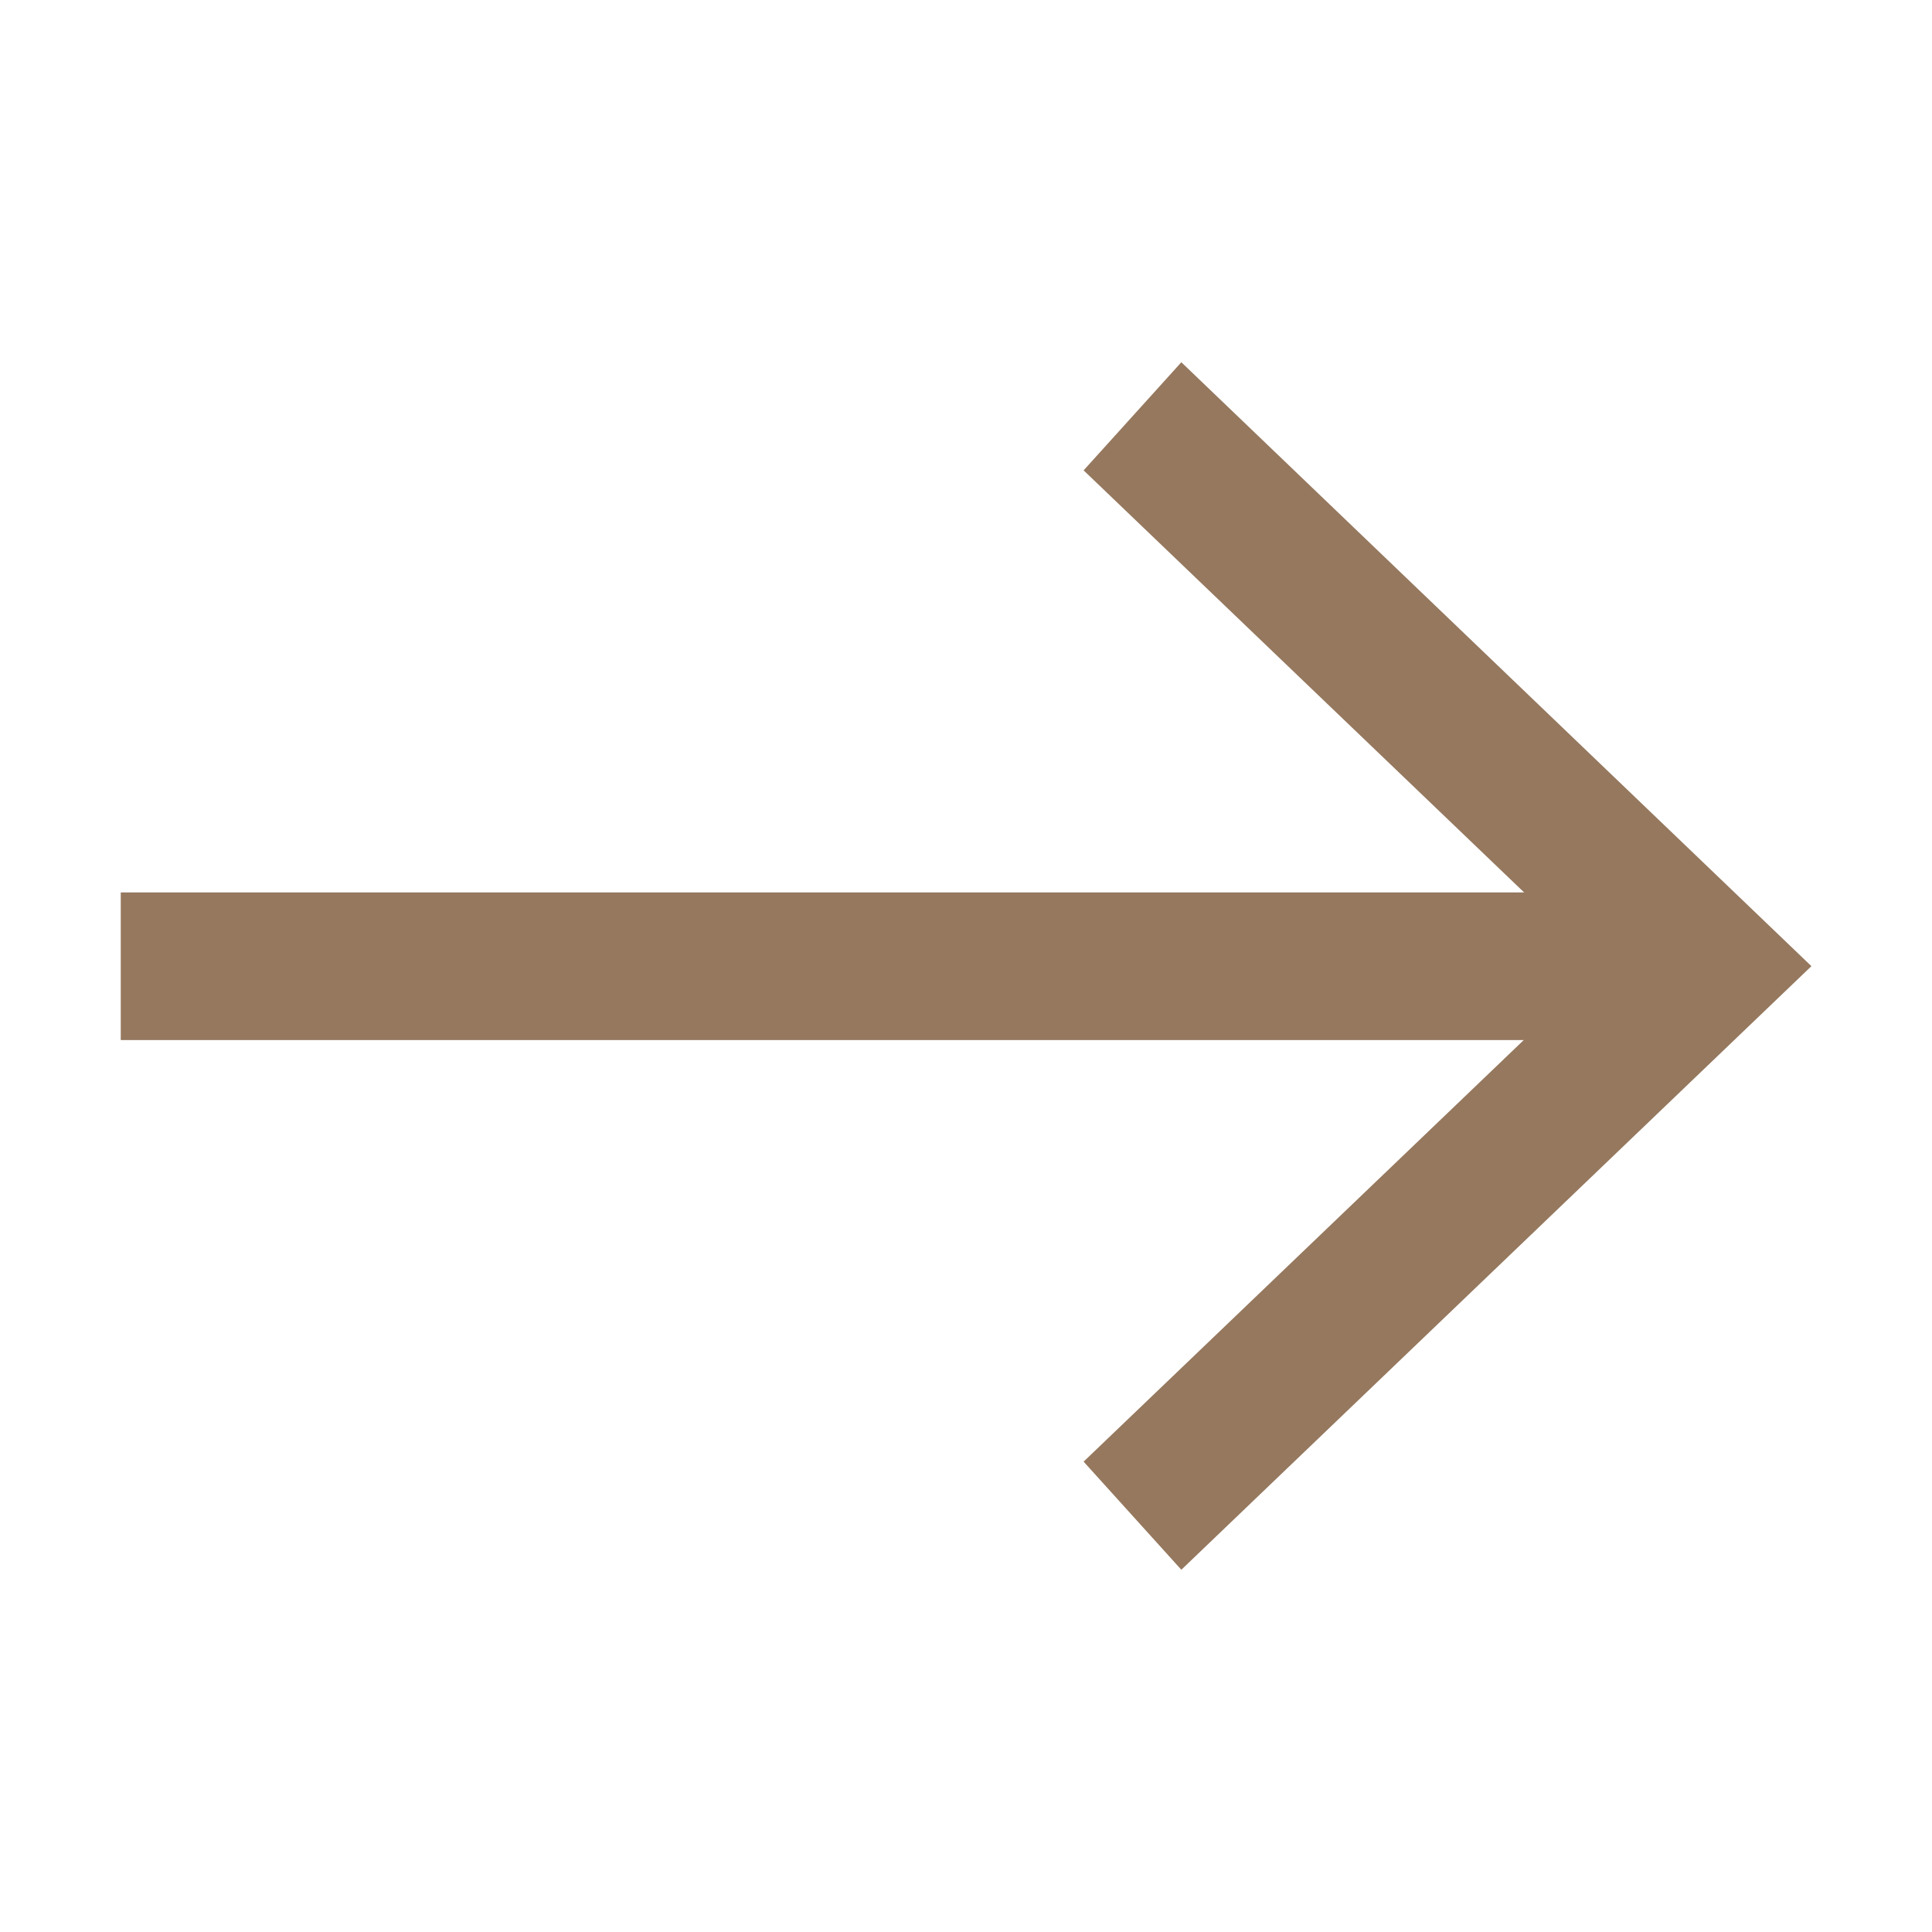
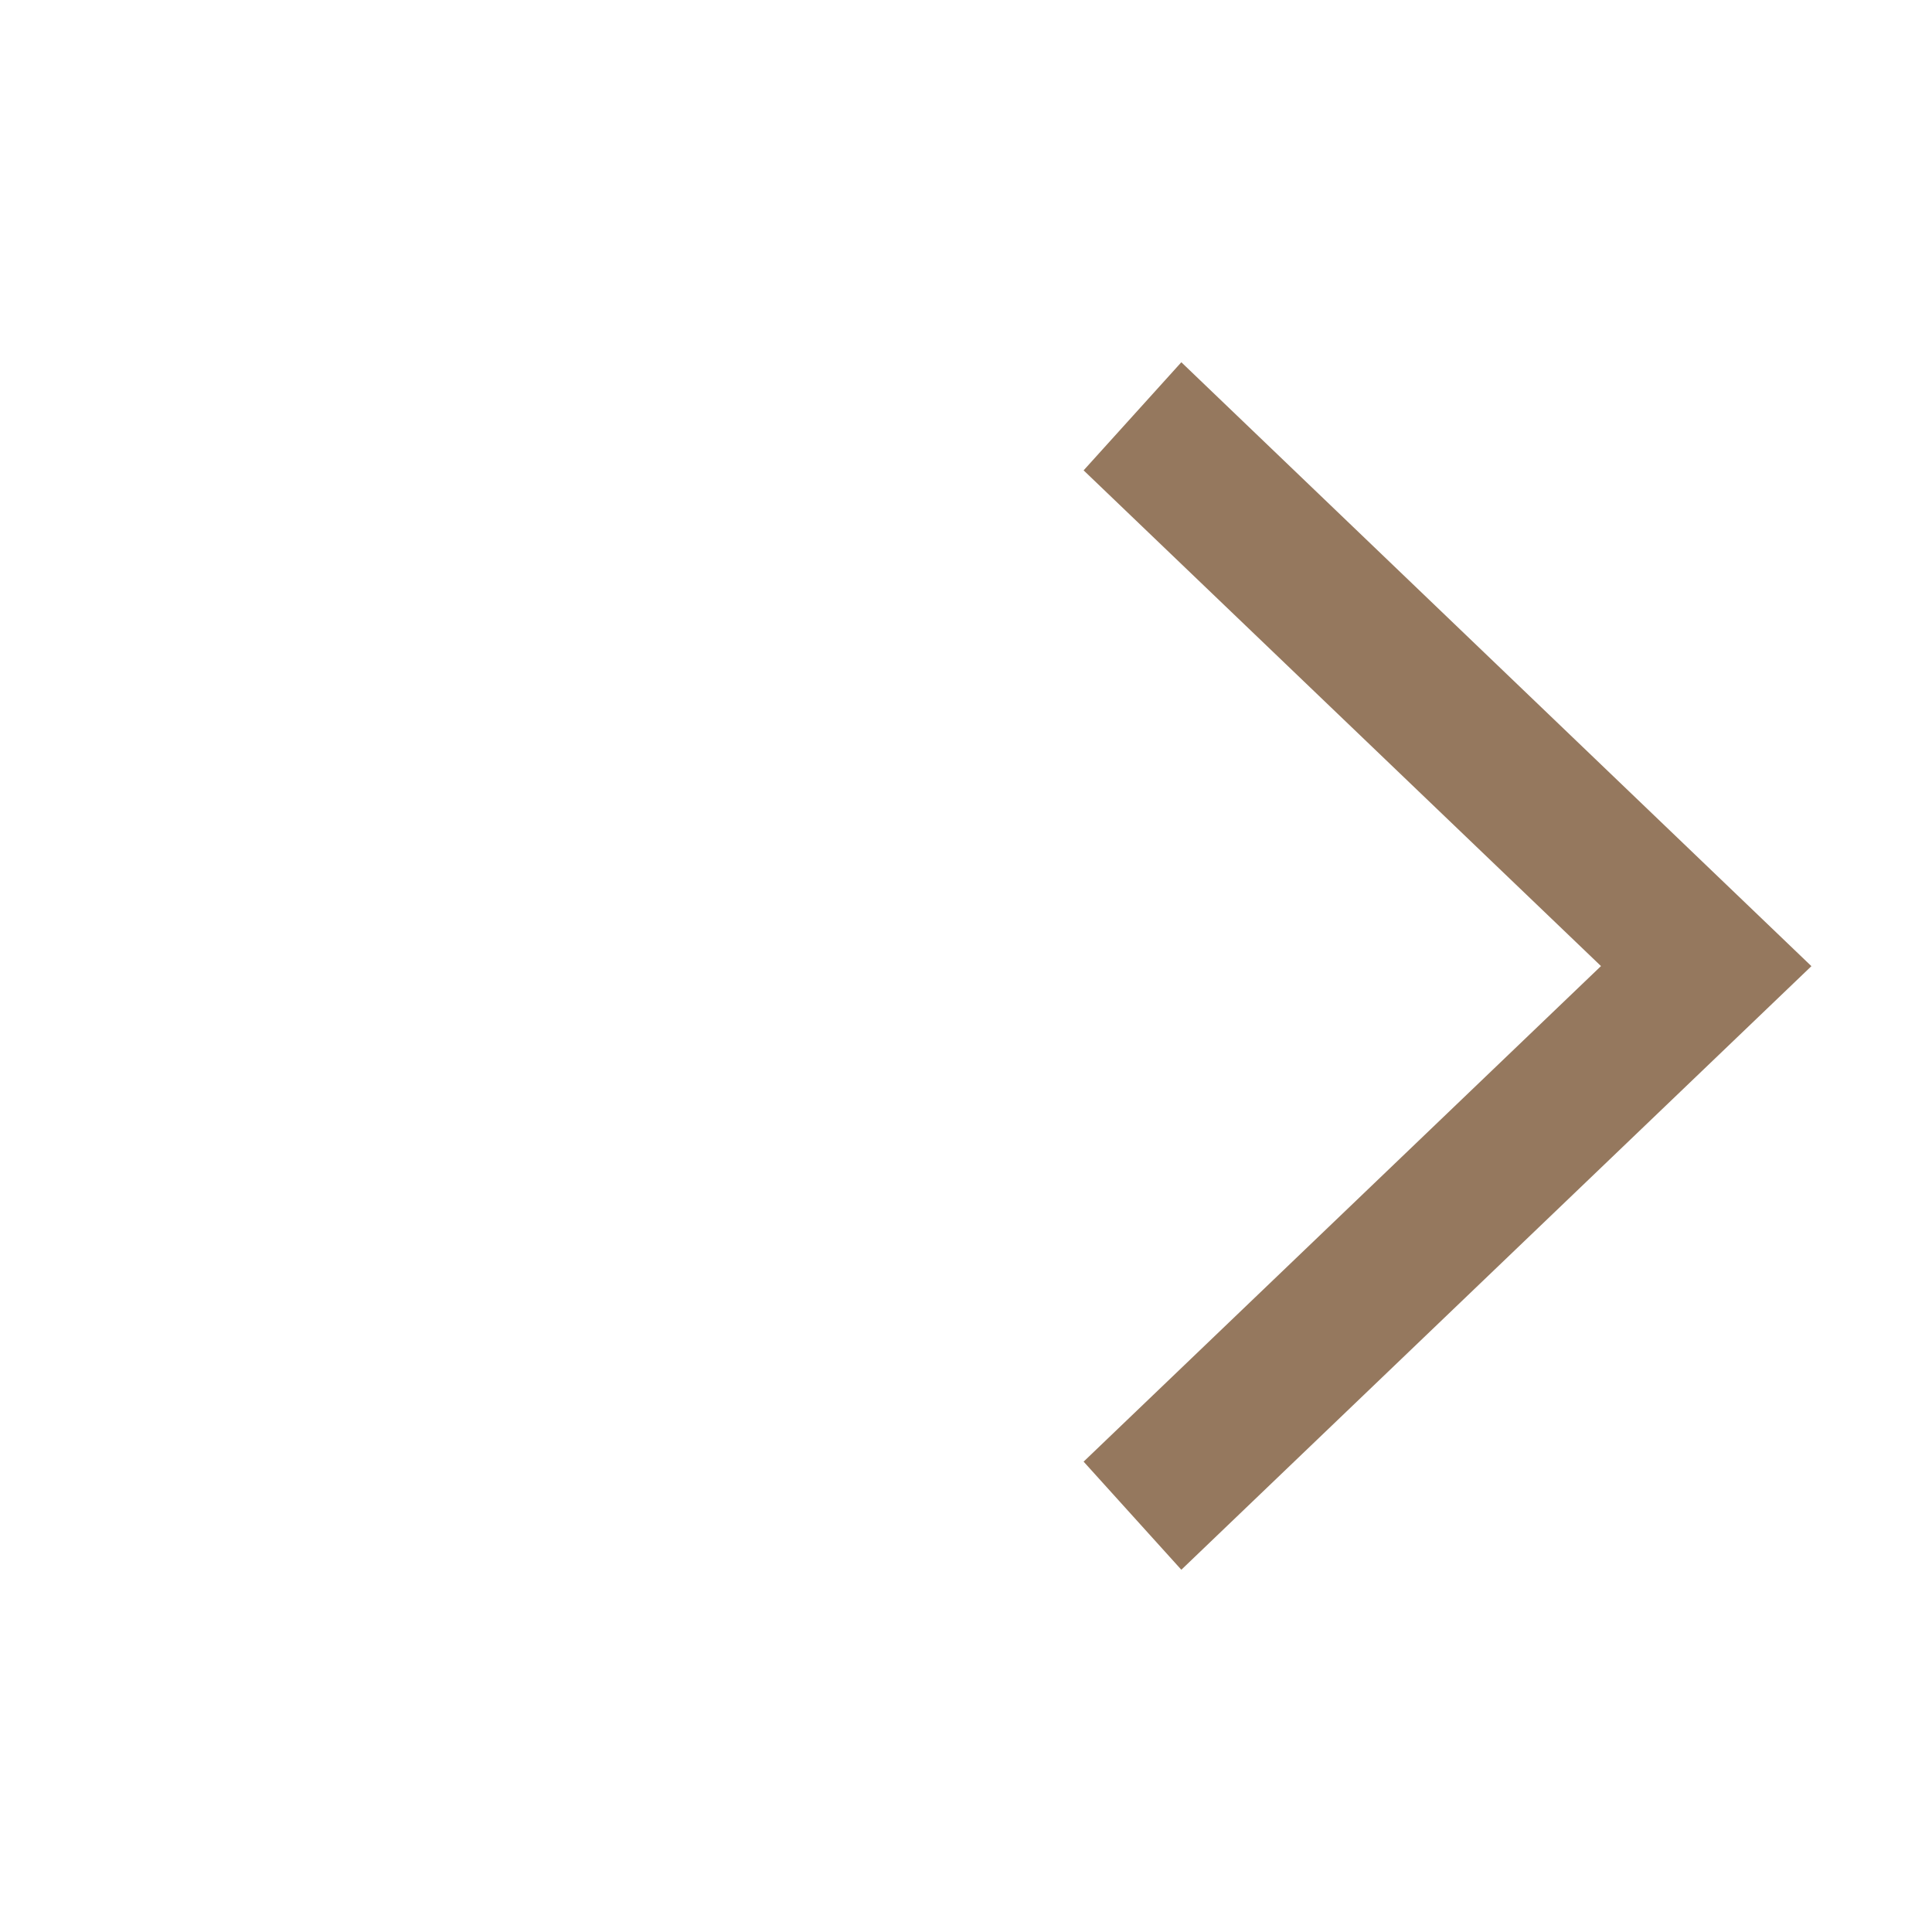
<svg xmlns="http://www.w3.org/2000/svg" width="24" height="24" viewBox="0 0 24 24" fill="none">
-   <path d="M20.573 11.086H1.5V12.92H20.573V11.086Z" fill="#95785E" />
  <path d="M14.675 4.5L13.461 5.843L19.888 12.001L13.461 18.157L14.675 19.5L22.502 12.002L14.675 4.5Z" fill="#95785E" />
</svg>